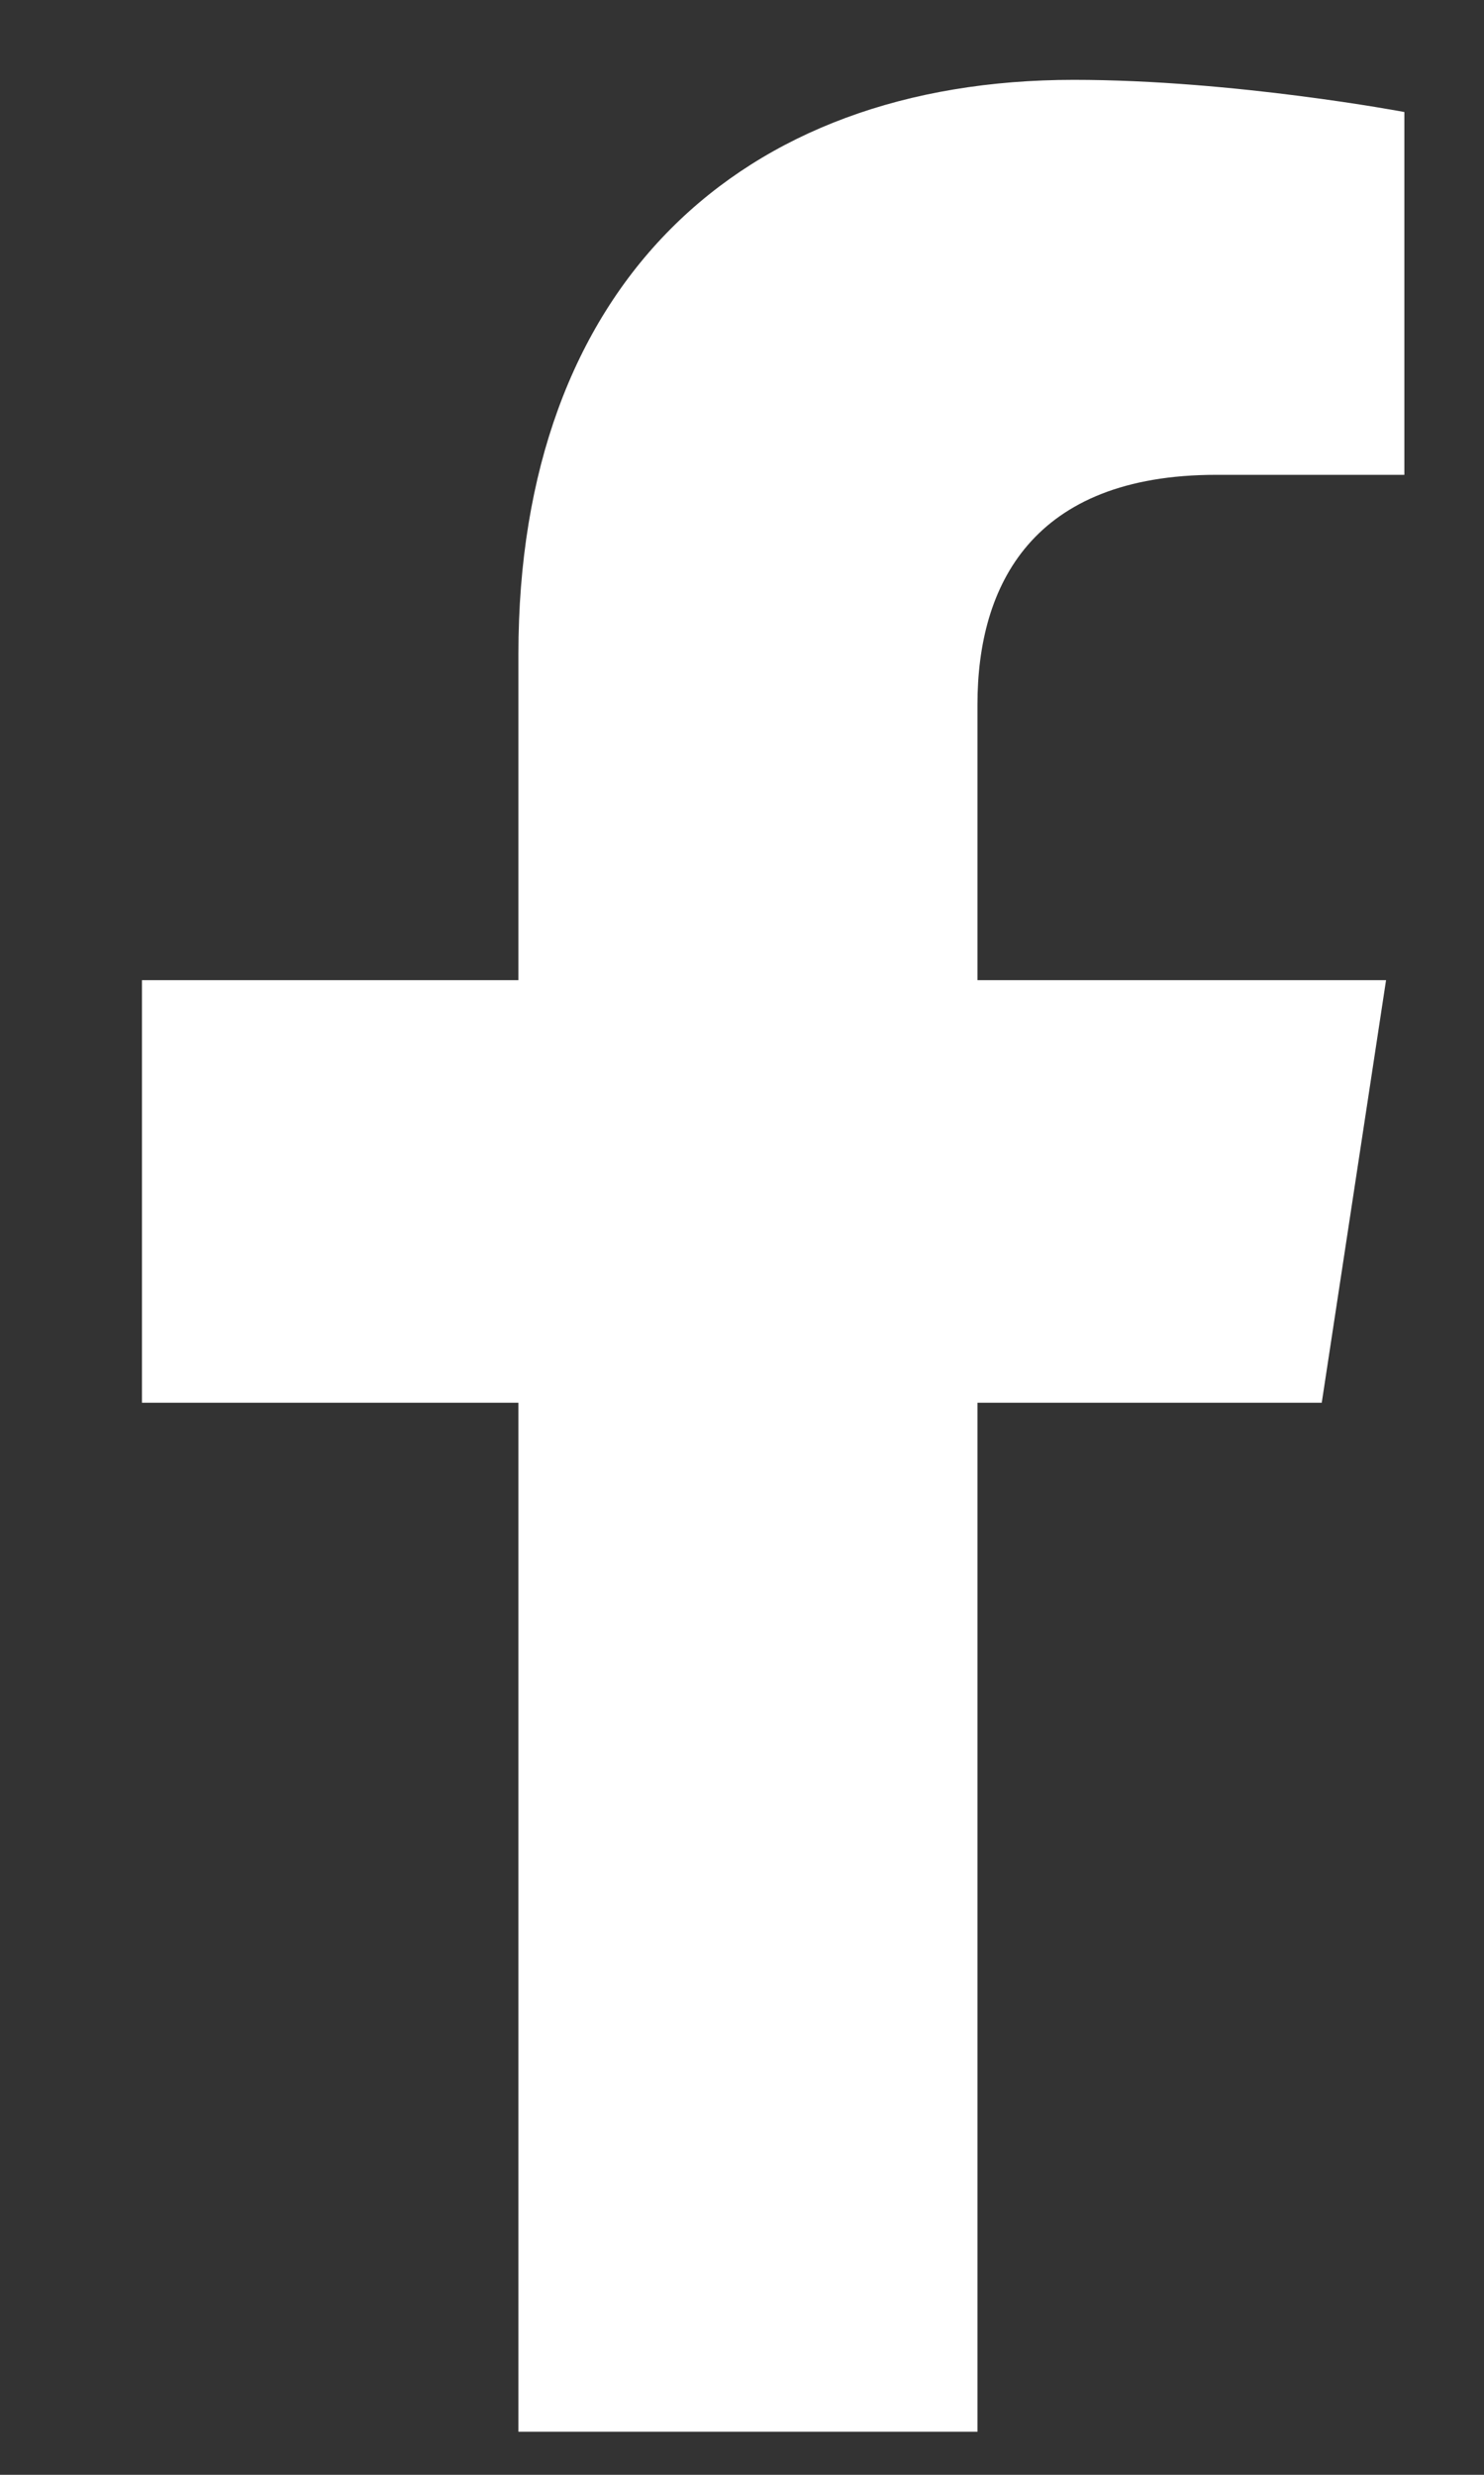
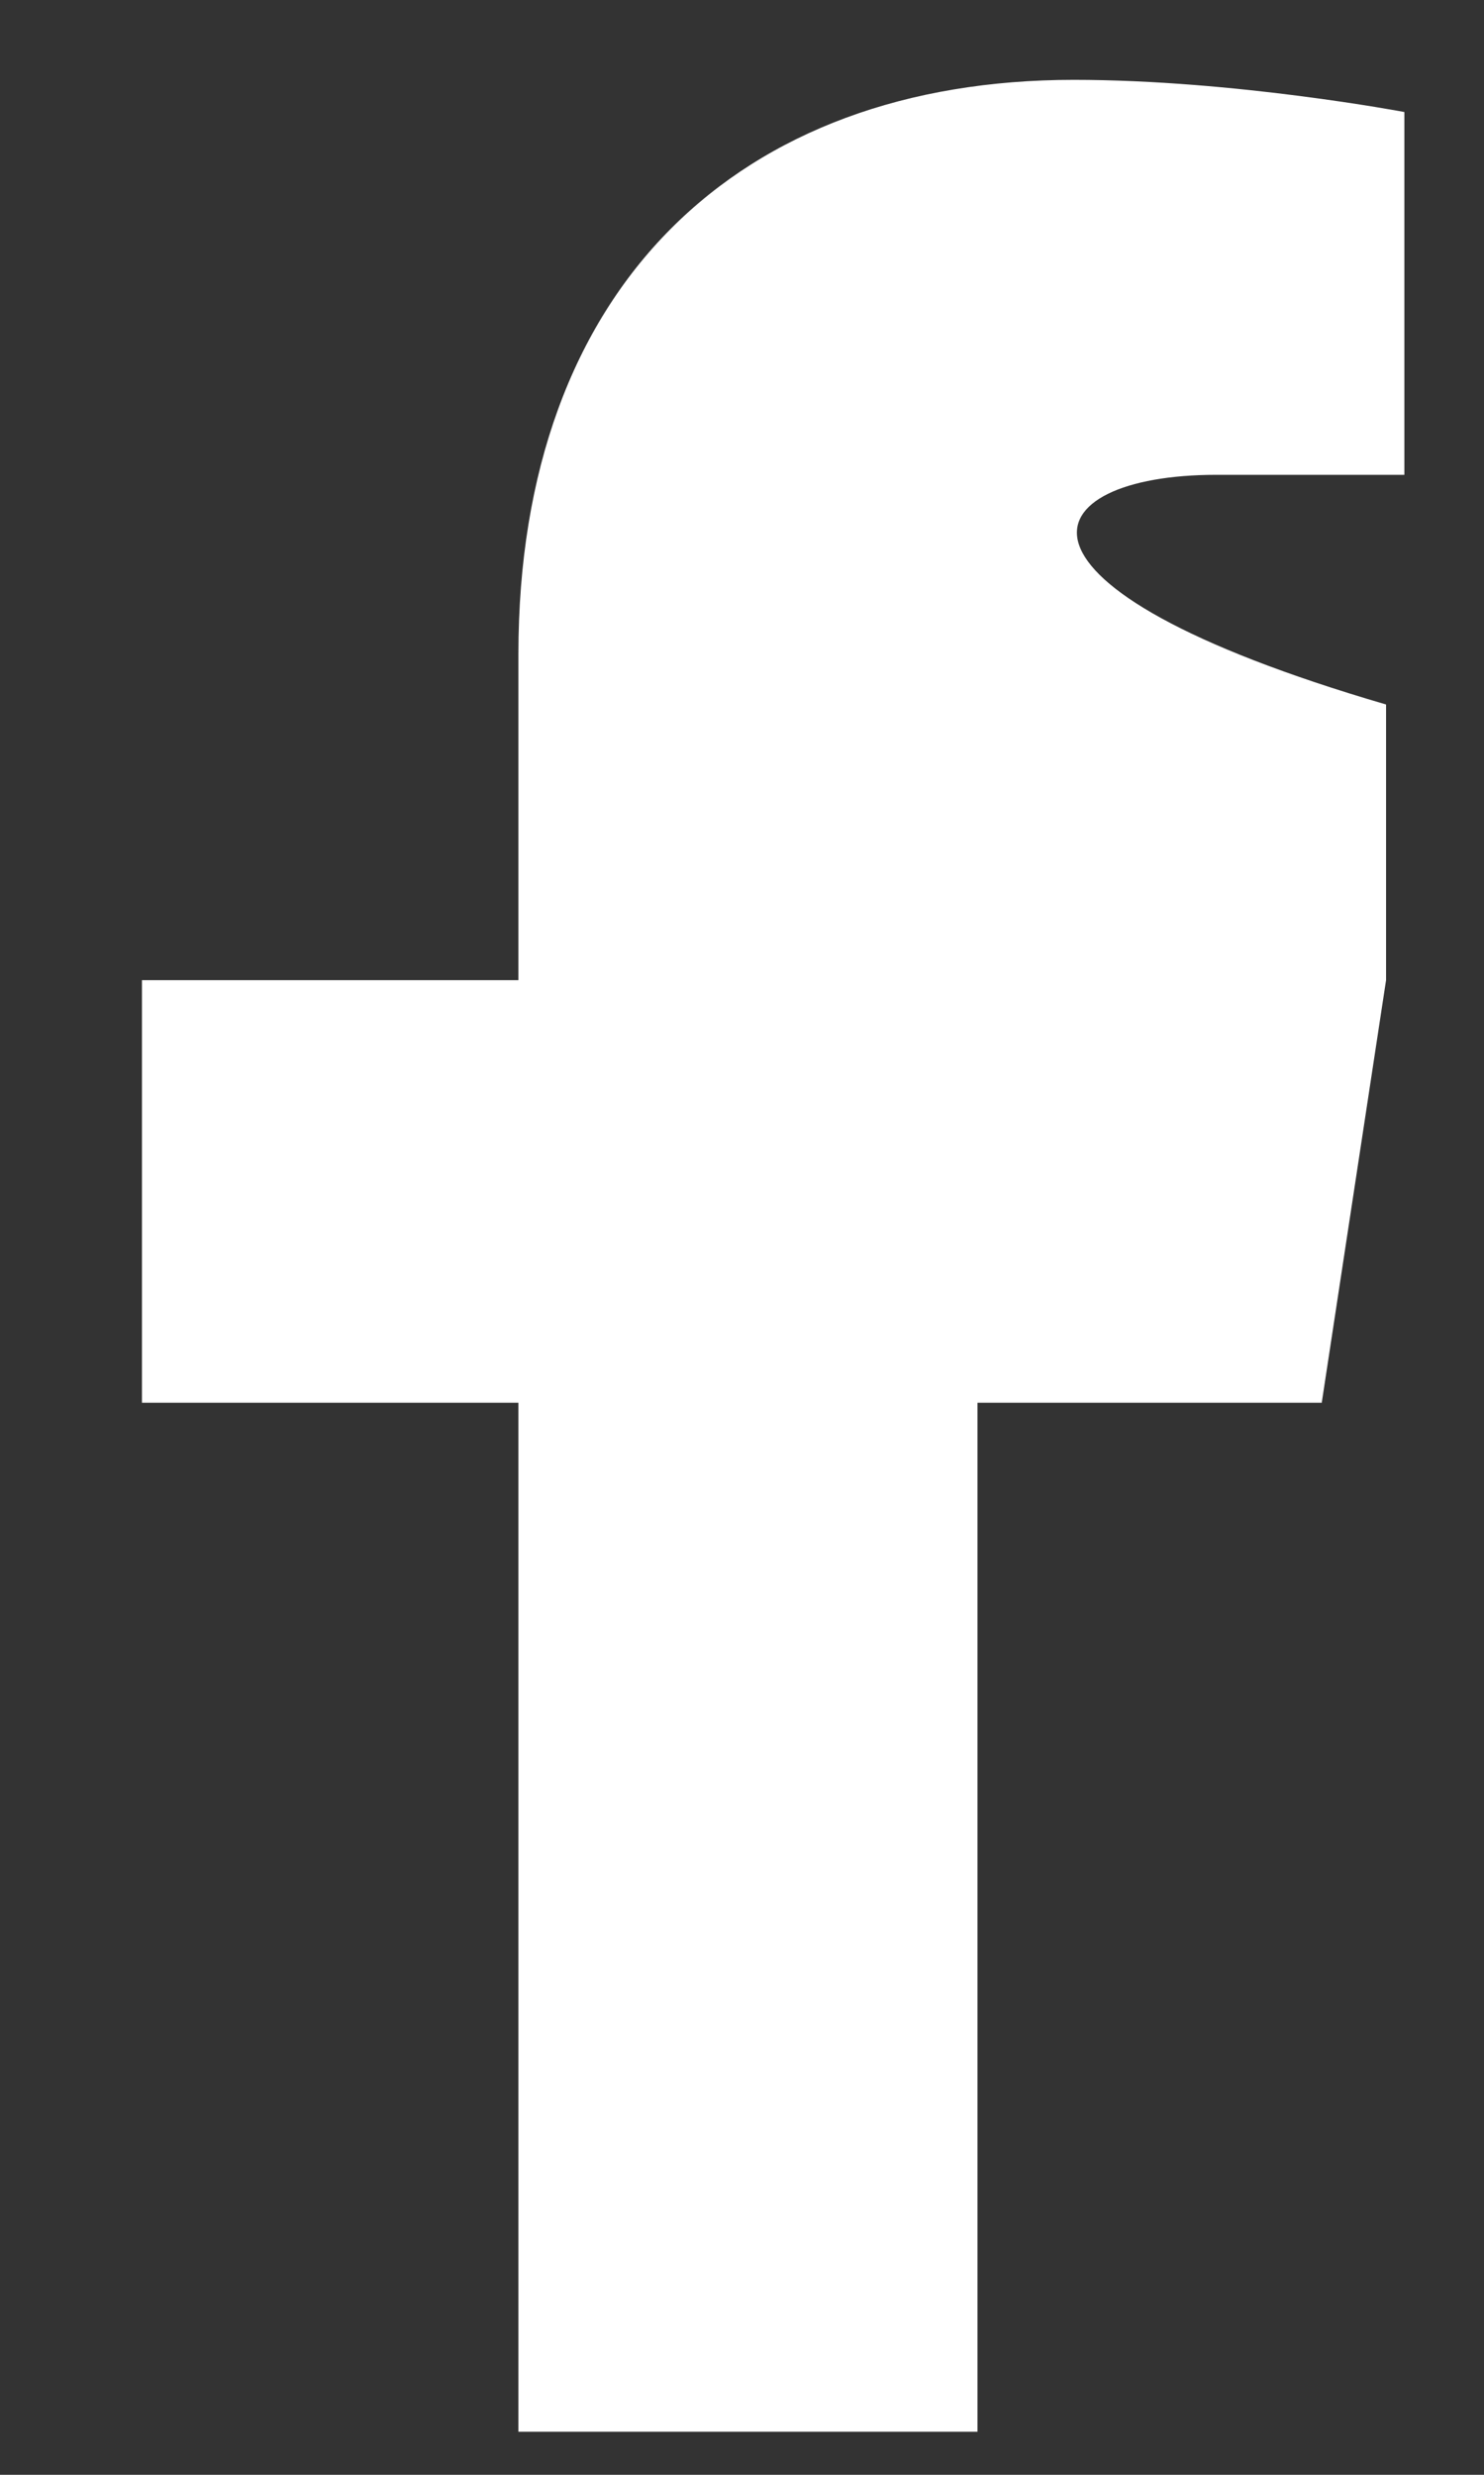
<svg xmlns="http://www.w3.org/2000/svg" width="9" height="15" viewBox="0 0 9 15" fill="none">
  <rect x="0" y="0" width="9" height="15" fill="#333333" stroke="none" />
-   <path d="M8.016 8.502L8.406 5.941H5.928V4.27C5.928 3.546 6.262 2.878 7.376 2.878H8.517V0.679C8.517 0.679 7.487 0.484 6.512 0.484C4.48 0.484 3.144 1.737 3.144 3.964V5.941H0.861V8.502H3.144V14.739H5.928V8.502H8.016Z" fill="white" />
+   <path d="M8.016 8.502L8.406 5.941V4.27C5.928 3.546 6.262 2.878 7.376 2.878H8.517V0.679C8.517 0.679 7.487 0.484 6.512 0.484C4.48 0.484 3.144 1.737 3.144 3.964V5.941H0.861V8.502H3.144V14.739H5.928V8.502H8.016Z" fill="white" />
</svg>